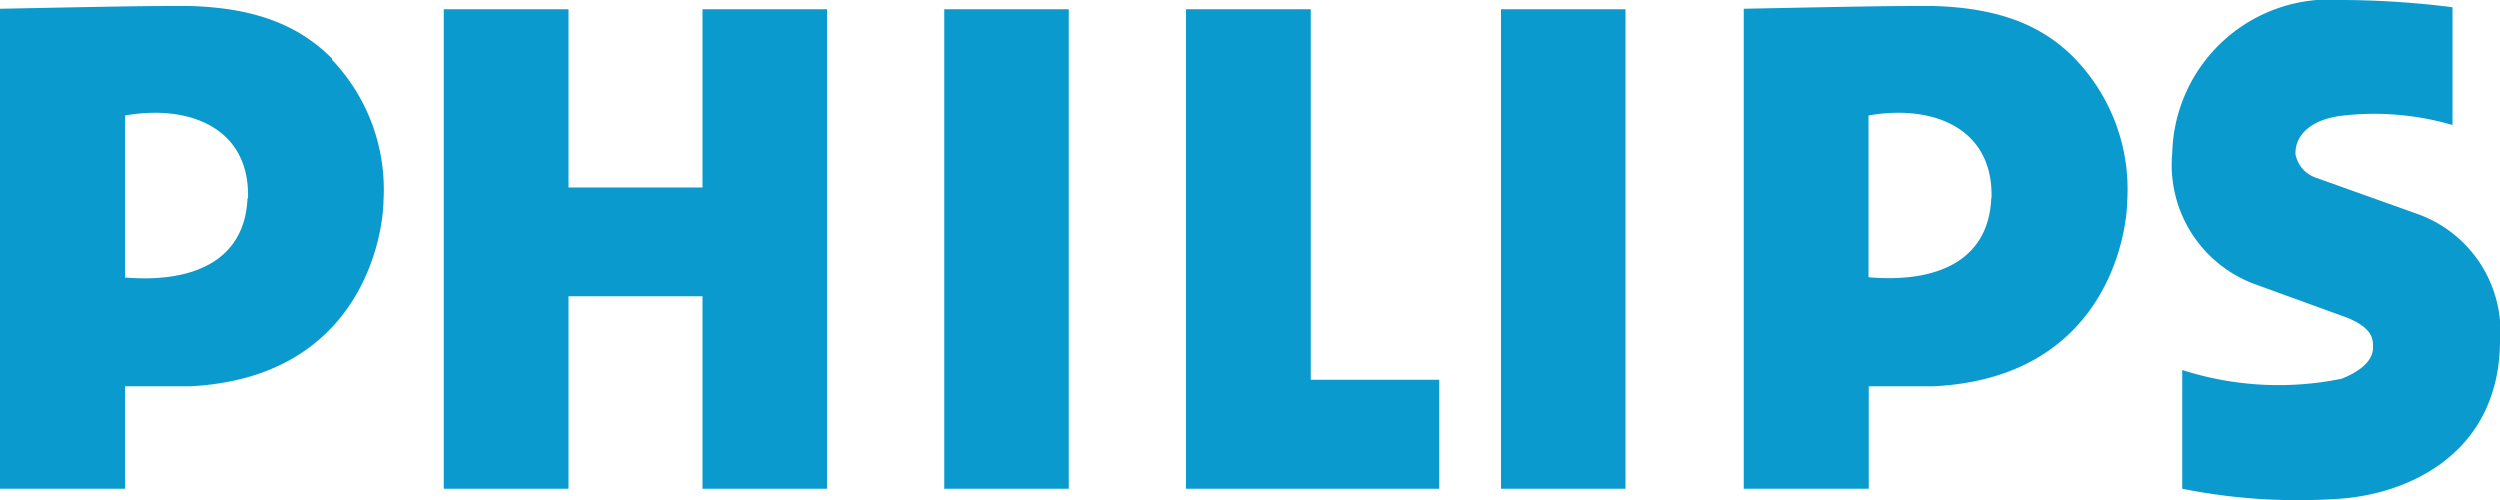
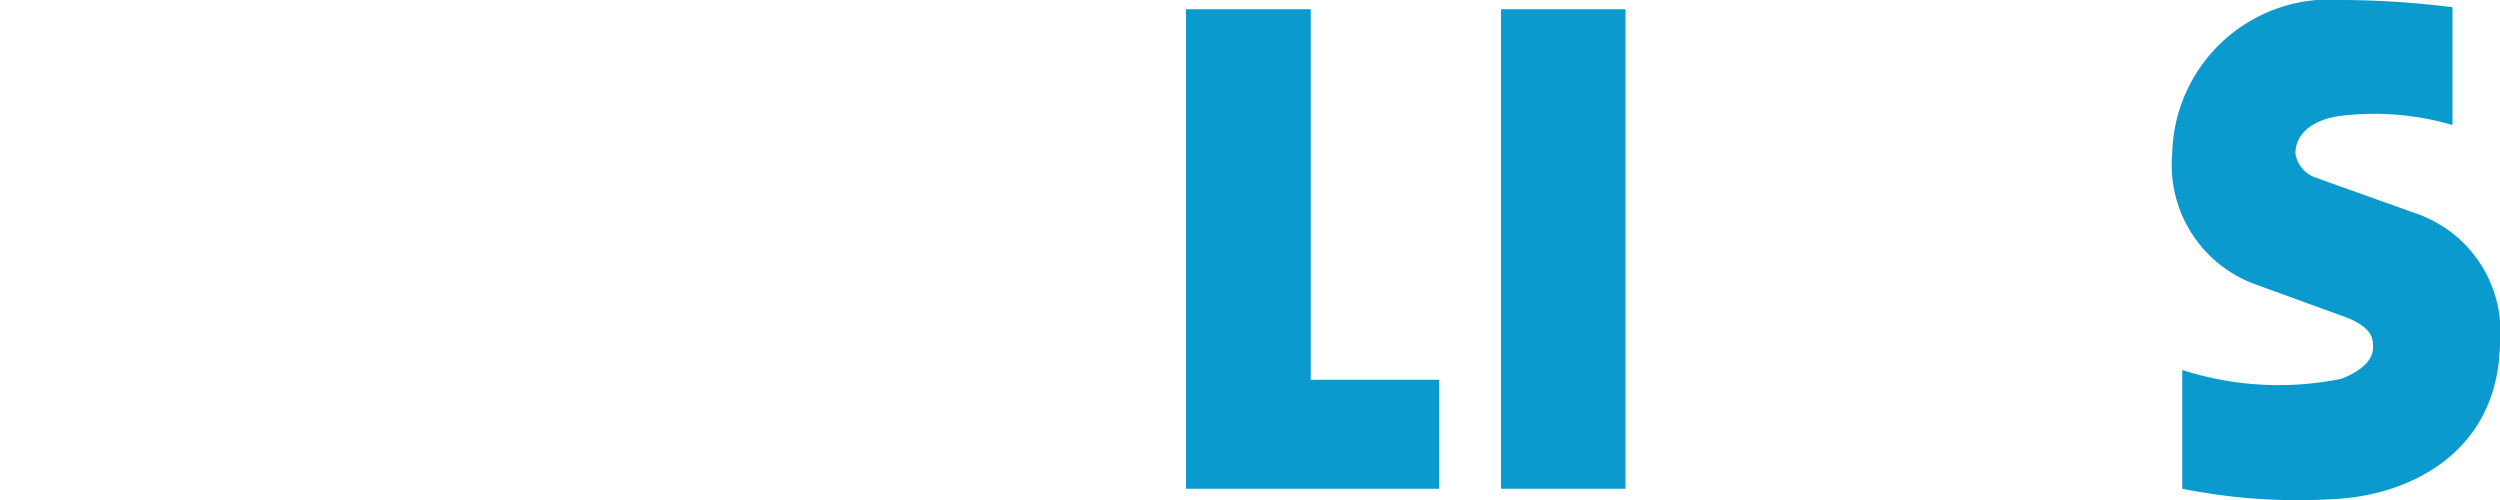
<svg xmlns="http://www.w3.org/2000/svg" viewBox="0 0 100 20.01">
  <defs>
    <style>.cls-1{fill:#0a9acd;}</style>
  </defs>
  <title>philips</title>
  <g id="Capa_2" data-name="Capa 2">
    <g id="Capa_1-2" data-name="Capa 1">
-       <path class="cls-1" d="M79.65,7.93c-.11,2.54-2.23,3.39-4.91,3.16V4.62c2.52-.45,5,.46,4.92,3.31M83,2.35C81.8,1.11,80.11.31,77.31.24c-1.82,0-2,0-7.56.11v19.2h5v-4.1c1.15,0,1.83,0,2.62,0,6.76-.35,7.7-5.92,7.72-7.43A7.53,7.53,0,0,0,83,2.35" />
      <path class="cls-1" d="M92.64,7.11l4.09,1.46A5,5,0,0,1,100,13.71c-.06,4.36-3.54,6-6.3,6.23a23.58,23.58,0,0,1-6.41-.39V14.8a12.58,12.58,0,0,0,6.37.35c.74-.29,1.3-.73,1.26-1.31,0-.32-.06-.72-1-1.12l-3.77-1.37a5.08,5.08,0,0,1-3.26-5.23A6.3,6.3,0,0,1,93.71,0,36,36,0,0,1,98.1.29V5a11.19,11.19,0,0,0-4.44-.37c-1.29.16-1.87.83-1.84,1.54a1.23,1.23,0,0,0,.82.94Z" />
-       <polygon class="cls-1" points="22.74 7.5 28.1 7.5 28.1 0.37 33.08 0.37 33.08 19.55 28.1 19.55 28.1 11.85 22.74 11.85 22.74 19.55 17.75 19.55 17.75 0.37 22.74 0.37 22.74 7.5" />
-       <rect class="cls-1" x="37.77" y="0.37" width="4.98" height="19.18" />
      <rect class="cls-1" x="60.04" y="0.37" width="4.98" height="19.18" />
      <polygon class="cls-1" points="52.43 15.19 57.57 15.19 57.57 19.55 47.44 19.55 47.44 0.37 52.43 0.37 52.43 15.19" />
-       <path class="cls-1" d="M9.9,7.93C9.79,10.47,7.67,11.32,5,11.1V4.62c2.52-.45,5,.46,4.92,3.31m3.37-5.58C12.06,1.11,10.37.31,7.56.24c-1.83,0-2,0-7.56.11v19.2H5v-4.1c1.15,0,1.83,0,2.62,0,6.76-.35,7.7-5.92,7.72-7.43a7.53,7.53,0,0,0-2.06-5.63" />
    </g>
  </g>
</svg>